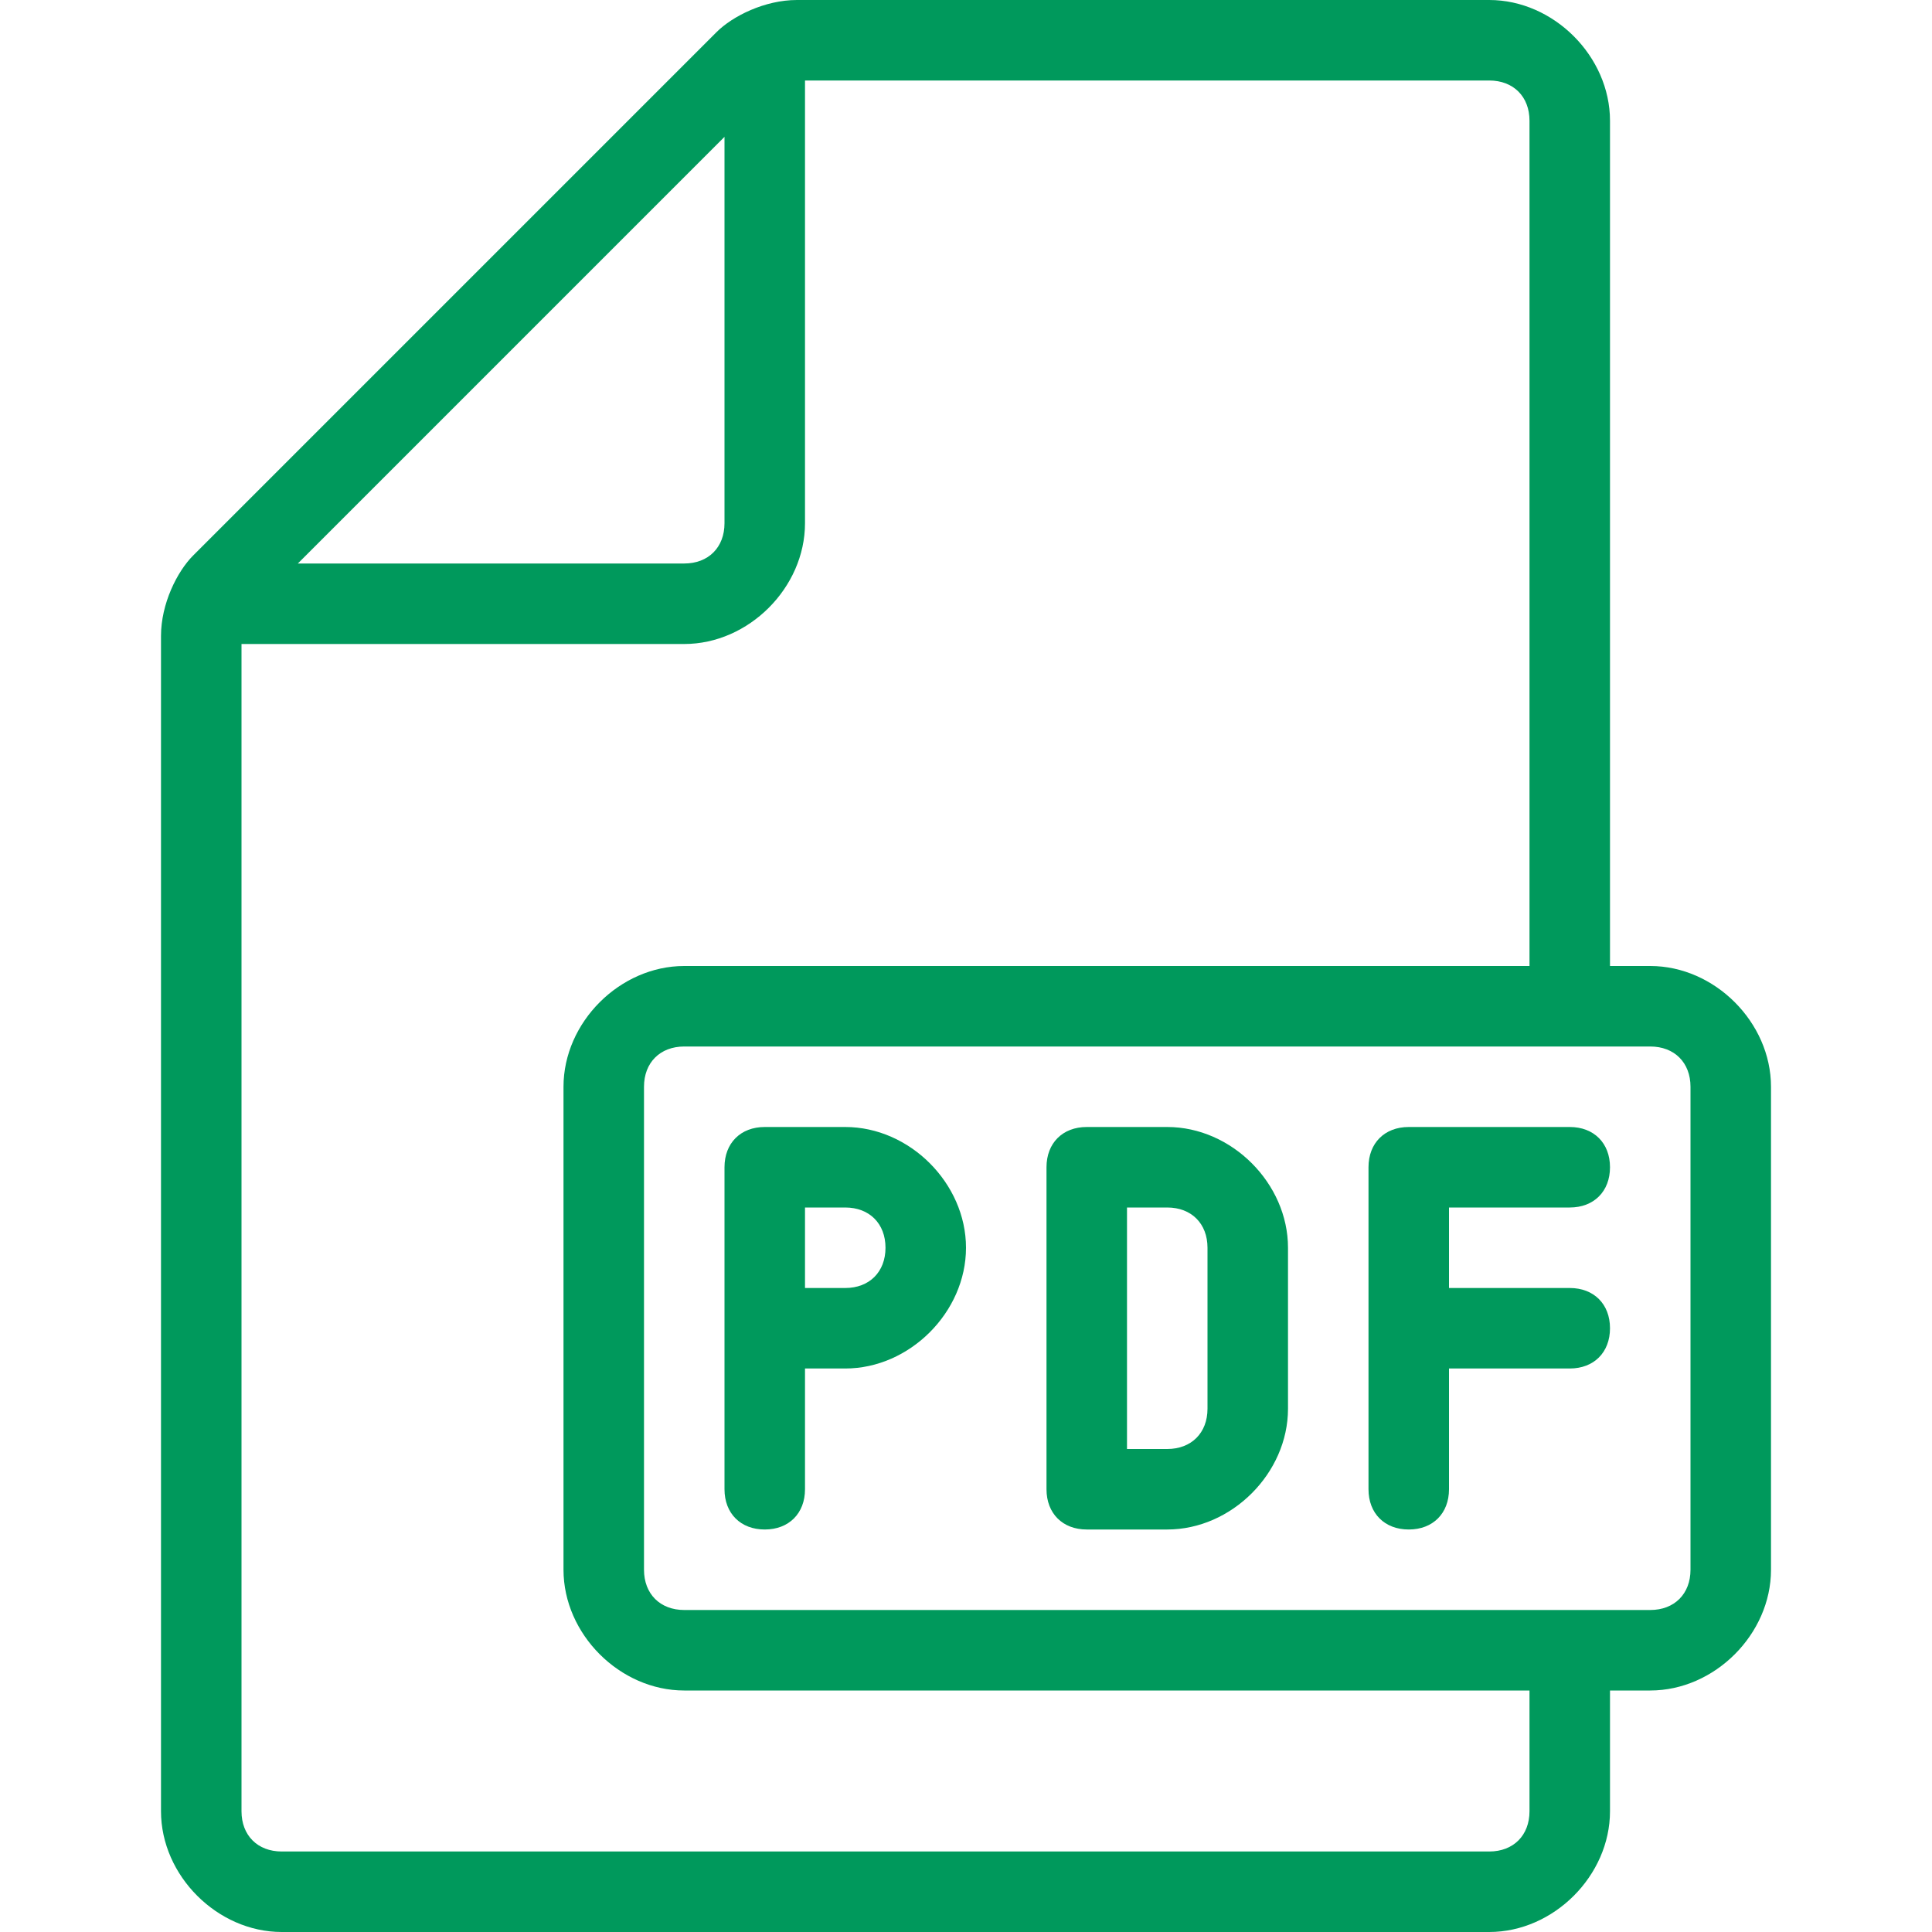
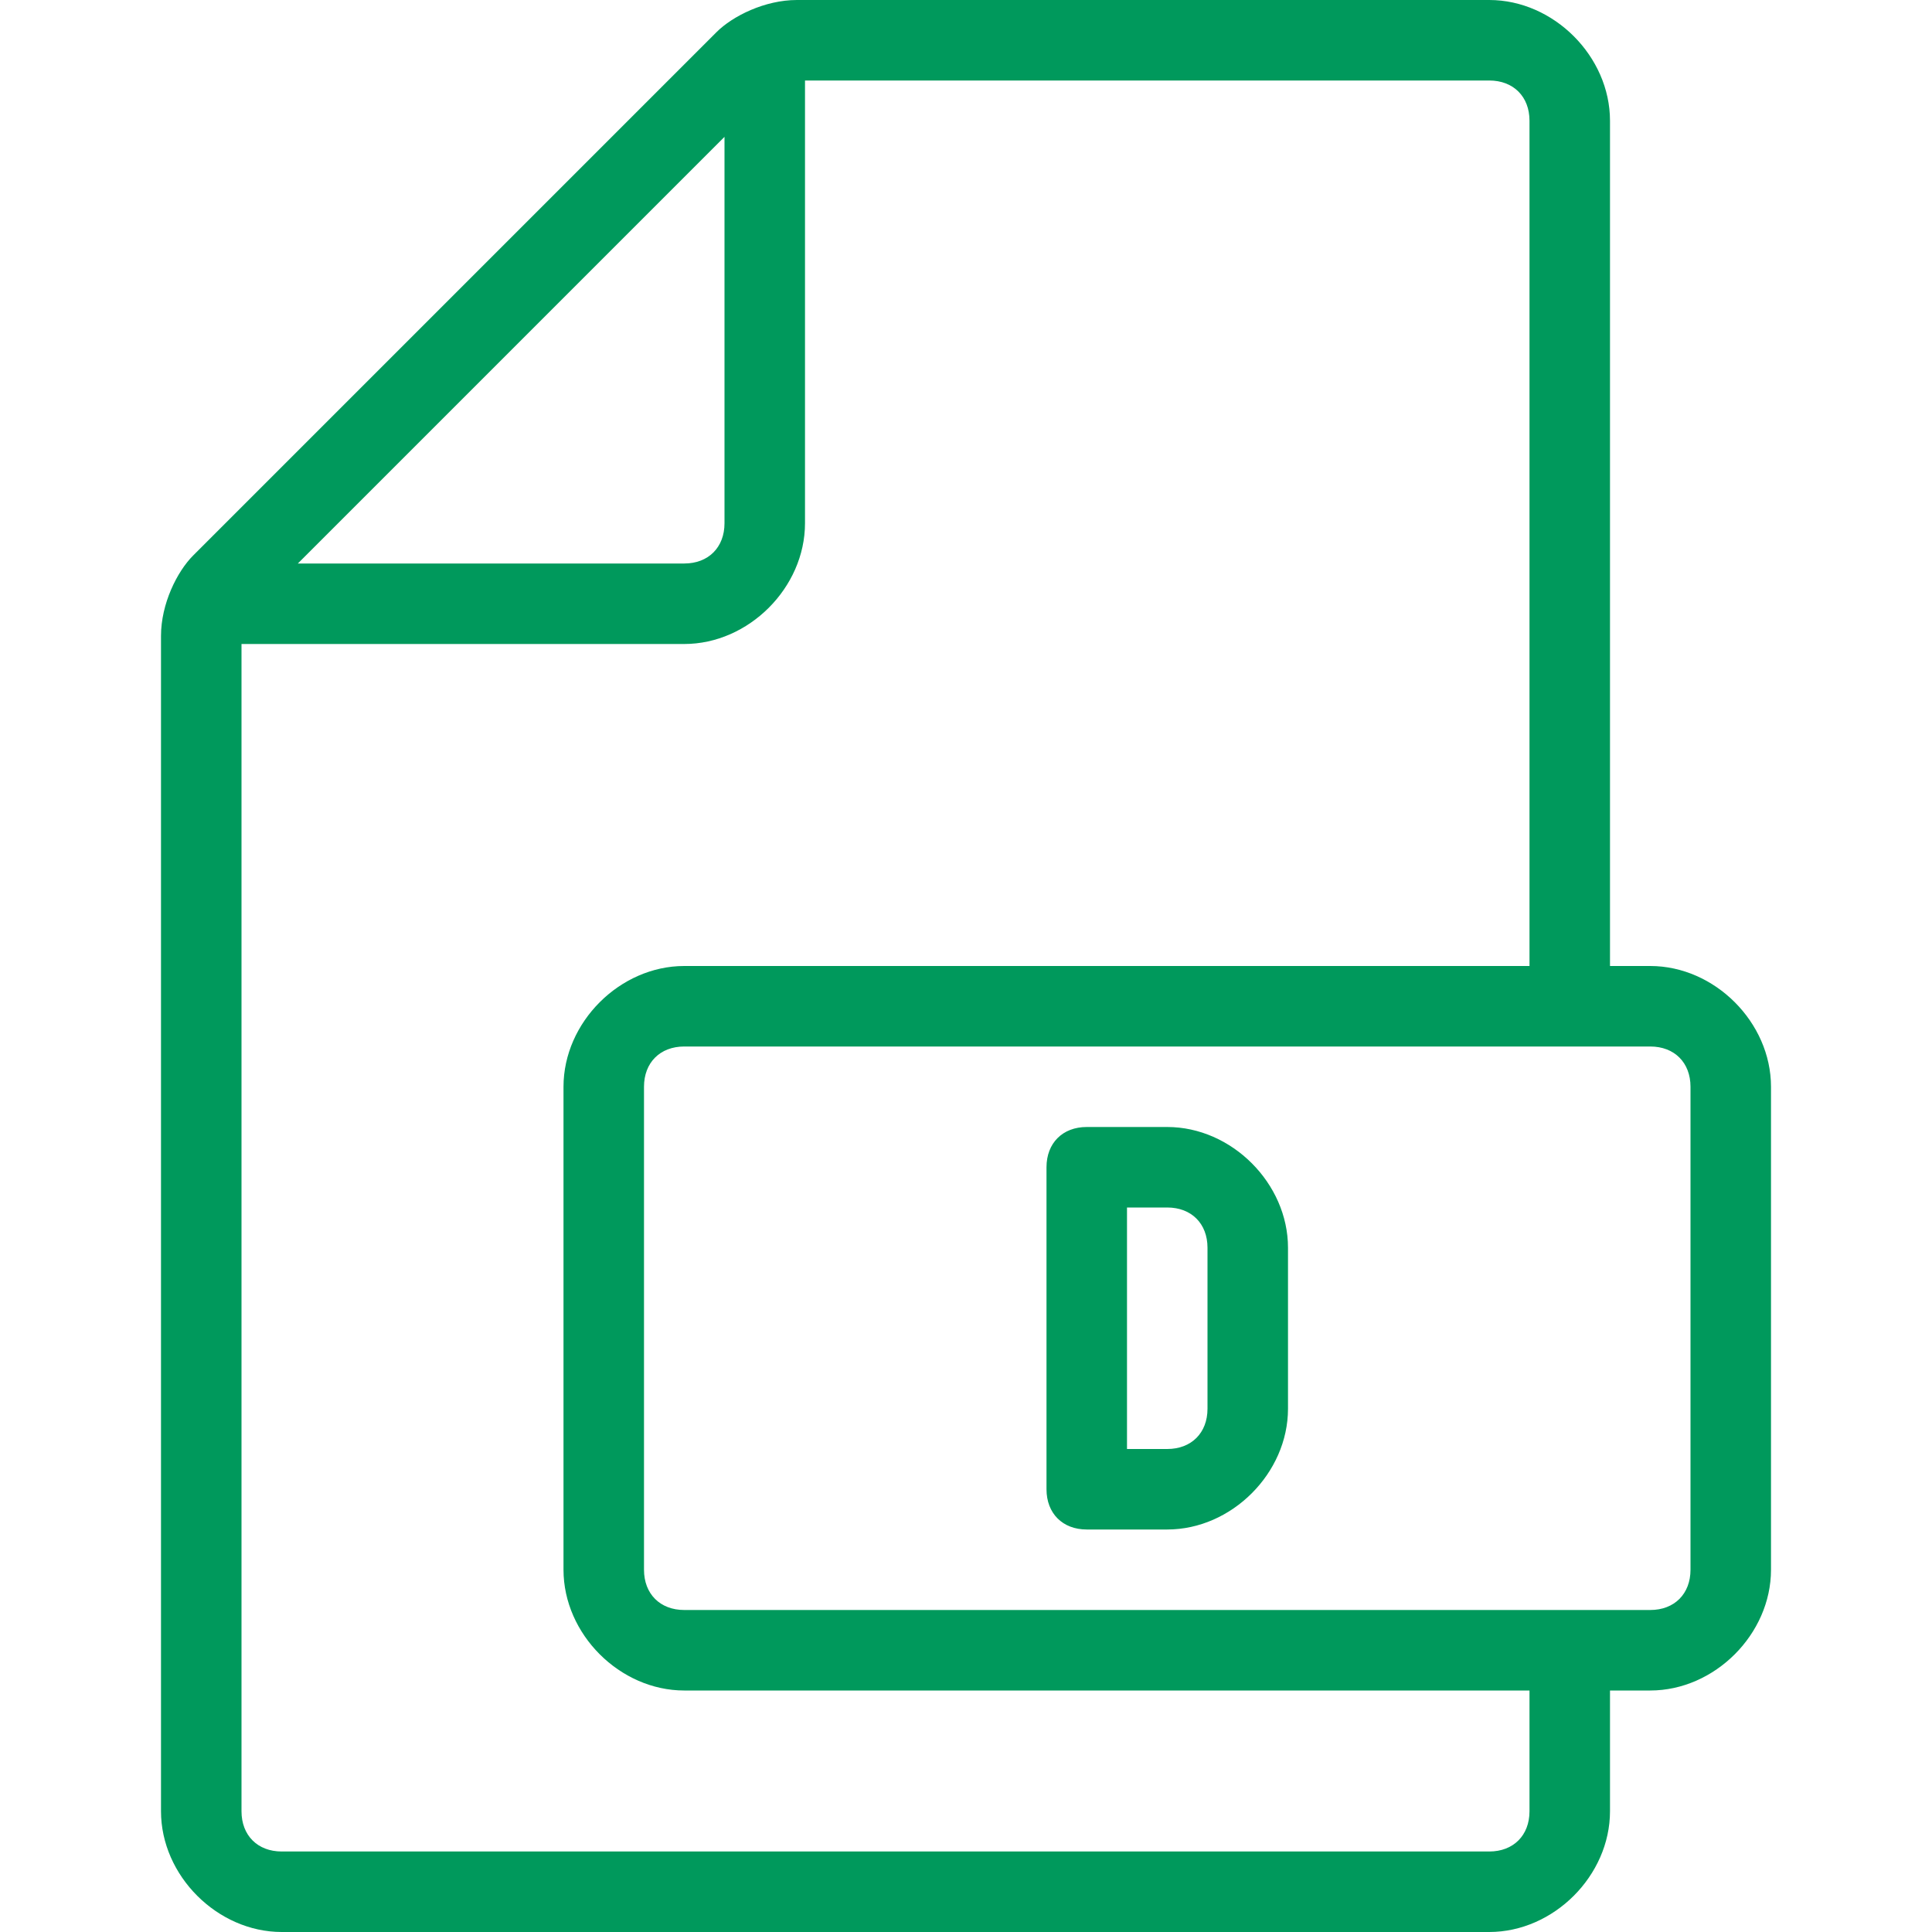
<svg xmlns="http://www.w3.org/2000/svg" width="90" height="90" viewBox="0 0 90 90" fill="none">
  <g id="fi_13936583">
    <g id="Group">
-       <path id="Vector" d="M76.875 45H75V5.625C75 2.625 72.375 0 69.375 0H37.125C35.625 0 34.125 0.75 33.375 1.5L9 25.875C8.25 26.625 7.5 28.125 7.5 29.625V84.375C7.5 87.375 10.125 90 13.125 90H69.375C72.375 90 75 87.375 75 84.375V78.75H76.875C79.875 78.75 82.5 76.125 82.5 73.125V50.625C82.5 47.625 79.875 45 76.875 45ZM33.75 6.375V24.375C33.75 25.5 33 26.25 31.875 26.25H13.875L33.75 6.375ZM71.25 84.375C71.25 85.5 70.5 86.25 69.375 86.25H13.125C12 86.25 11.25 85.5 11.25 84.375V30H31.875C34.875 30 37.5 27.375 37.5 24.375V3.75H69.375C70.5 3.75 71.25 4.5 71.25 5.625V45H31.875C28.875 45 26.25 47.625 26.25 50.625V73.125C26.25 76.125 28.875 78.75 31.875 78.75H71.25V84.375ZM78.75 73.125C78.75 74.25 78 75 76.875 75H31.875C30.75 75 30 74.25 30 73.125V50.625C30 49.5 30.75 48.75 31.875 48.75H76.875C78 48.75 78.75 49.5 78.75 50.625V73.125Z" fill="#00995C" />
+       <path id="Vector" d="M76.875 45H75V5.625C75 2.625 72.375 0 69.375 0H37.125C35.625 0 34.125 0.75 33.375 1.5L9 25.875C8.25 26.625 7.5 28.125 7.5 29.625V84.375C7.5 87.375 10.125 90 13.125 90H69.375C72.375 90 75 87.375 75 84.375V78.75H76.875C79.875 78.75 82.5 76.125 82.5 73.125V50.625C82.5 47.625 79.875 45 76.875 45ZM33.75 6.375V24.375C33.75 25.5 33 26.25 31.875 26.25H13.875L33.75 6.375ZM71.25 84.375C71.25 85.5 70.5 86.25 69.375 86.25H13.125C12 86.25 11.25 85.5 11.25 84.375V30H31.875C34.875 30 37.5 27.375 37.5 24.375V3.75H69.375C70.5 3.75 71.25 4.5 71.25 5.625V45H31.875C28.875 45 26.25 47.625 26.25 50.625V73.125C26.25 76.125 28.875 78.75 31.875 78.75H71.25V84.375ZM78.75 73.125C78.75 74.25 78 75 76.875 75H31.875C30.75 75 30 74.25 30 73.125V50.625C30 49.5 30.75 48.75 31.875 48.75H76.875C78 48.75 78.75 49.5 78.75 50.625Z" fill="#00995C" />
      <g id="Group_2">
        <g id="Group_3">
          <g id="Group_4">
-             <path id="Vector_2" d="M35.625 71.25C34.5 71.25 33.75 70.5 33.75 69.375V54.375C33.75 53.25 34.5 52.5 35.625 52.5H39.375C42.375 52.5 45 55.125 45 58.125C45 61.125 42.375 63.75 39.375 63.75H37.5V69.375C37.5 70.5 36.75 71.25 35.625 71.25ZM37.5 60H39.375C40.5 60 41.25 59.25 41.25 58.125C41.25 57 40.5 56.25 39.375 56.25H37.5V60Z" fill="#00995C" />
-           </g>
+             </g>
        </g>
      </g>
      <g id="Group_5">
        <g id="Group_6">
          <path id="Vector_3" d="M54.375 71.25H50.625C49.5 71.25 48.75 70.5 48.75 69.375V54.375C48.75 53.25 49.5 52.5 50.625 52.5H54.375C57.375 52.5 60 55.125 60 58.125V65.625C60 68.625 57.375 71.25 54.375 71.25ZM52.5 67.5H54.375C55.5 67.5 56.25 66.75 56.25 65.625V58.125C56.25 57 55.5 56.25 54.375 56.25H52.5V67.5Z" fill="#00995C" />
        </g>
      </g>
-       <path id="Vector_4" d="M73.125 60H67.5V56.25H73.125C74.25 56.25 75 55.5 75 54.375C75 53.25 74.25 52.5 73.125 52.5H65.625C64.5 52.5 63.75 53.25 63.75 54.375V69.375C63.75 70.5 64.5 71.25 65.625 71.25C66.75 71.25 67.5 70.5 67.5 69.375V63.75H73.125C74.25 63.75 75 63 75 61.875C75 60.75 74.25 60 73.125 60Z" fill="#00995C" />
    </g>
  </g>
</svg>